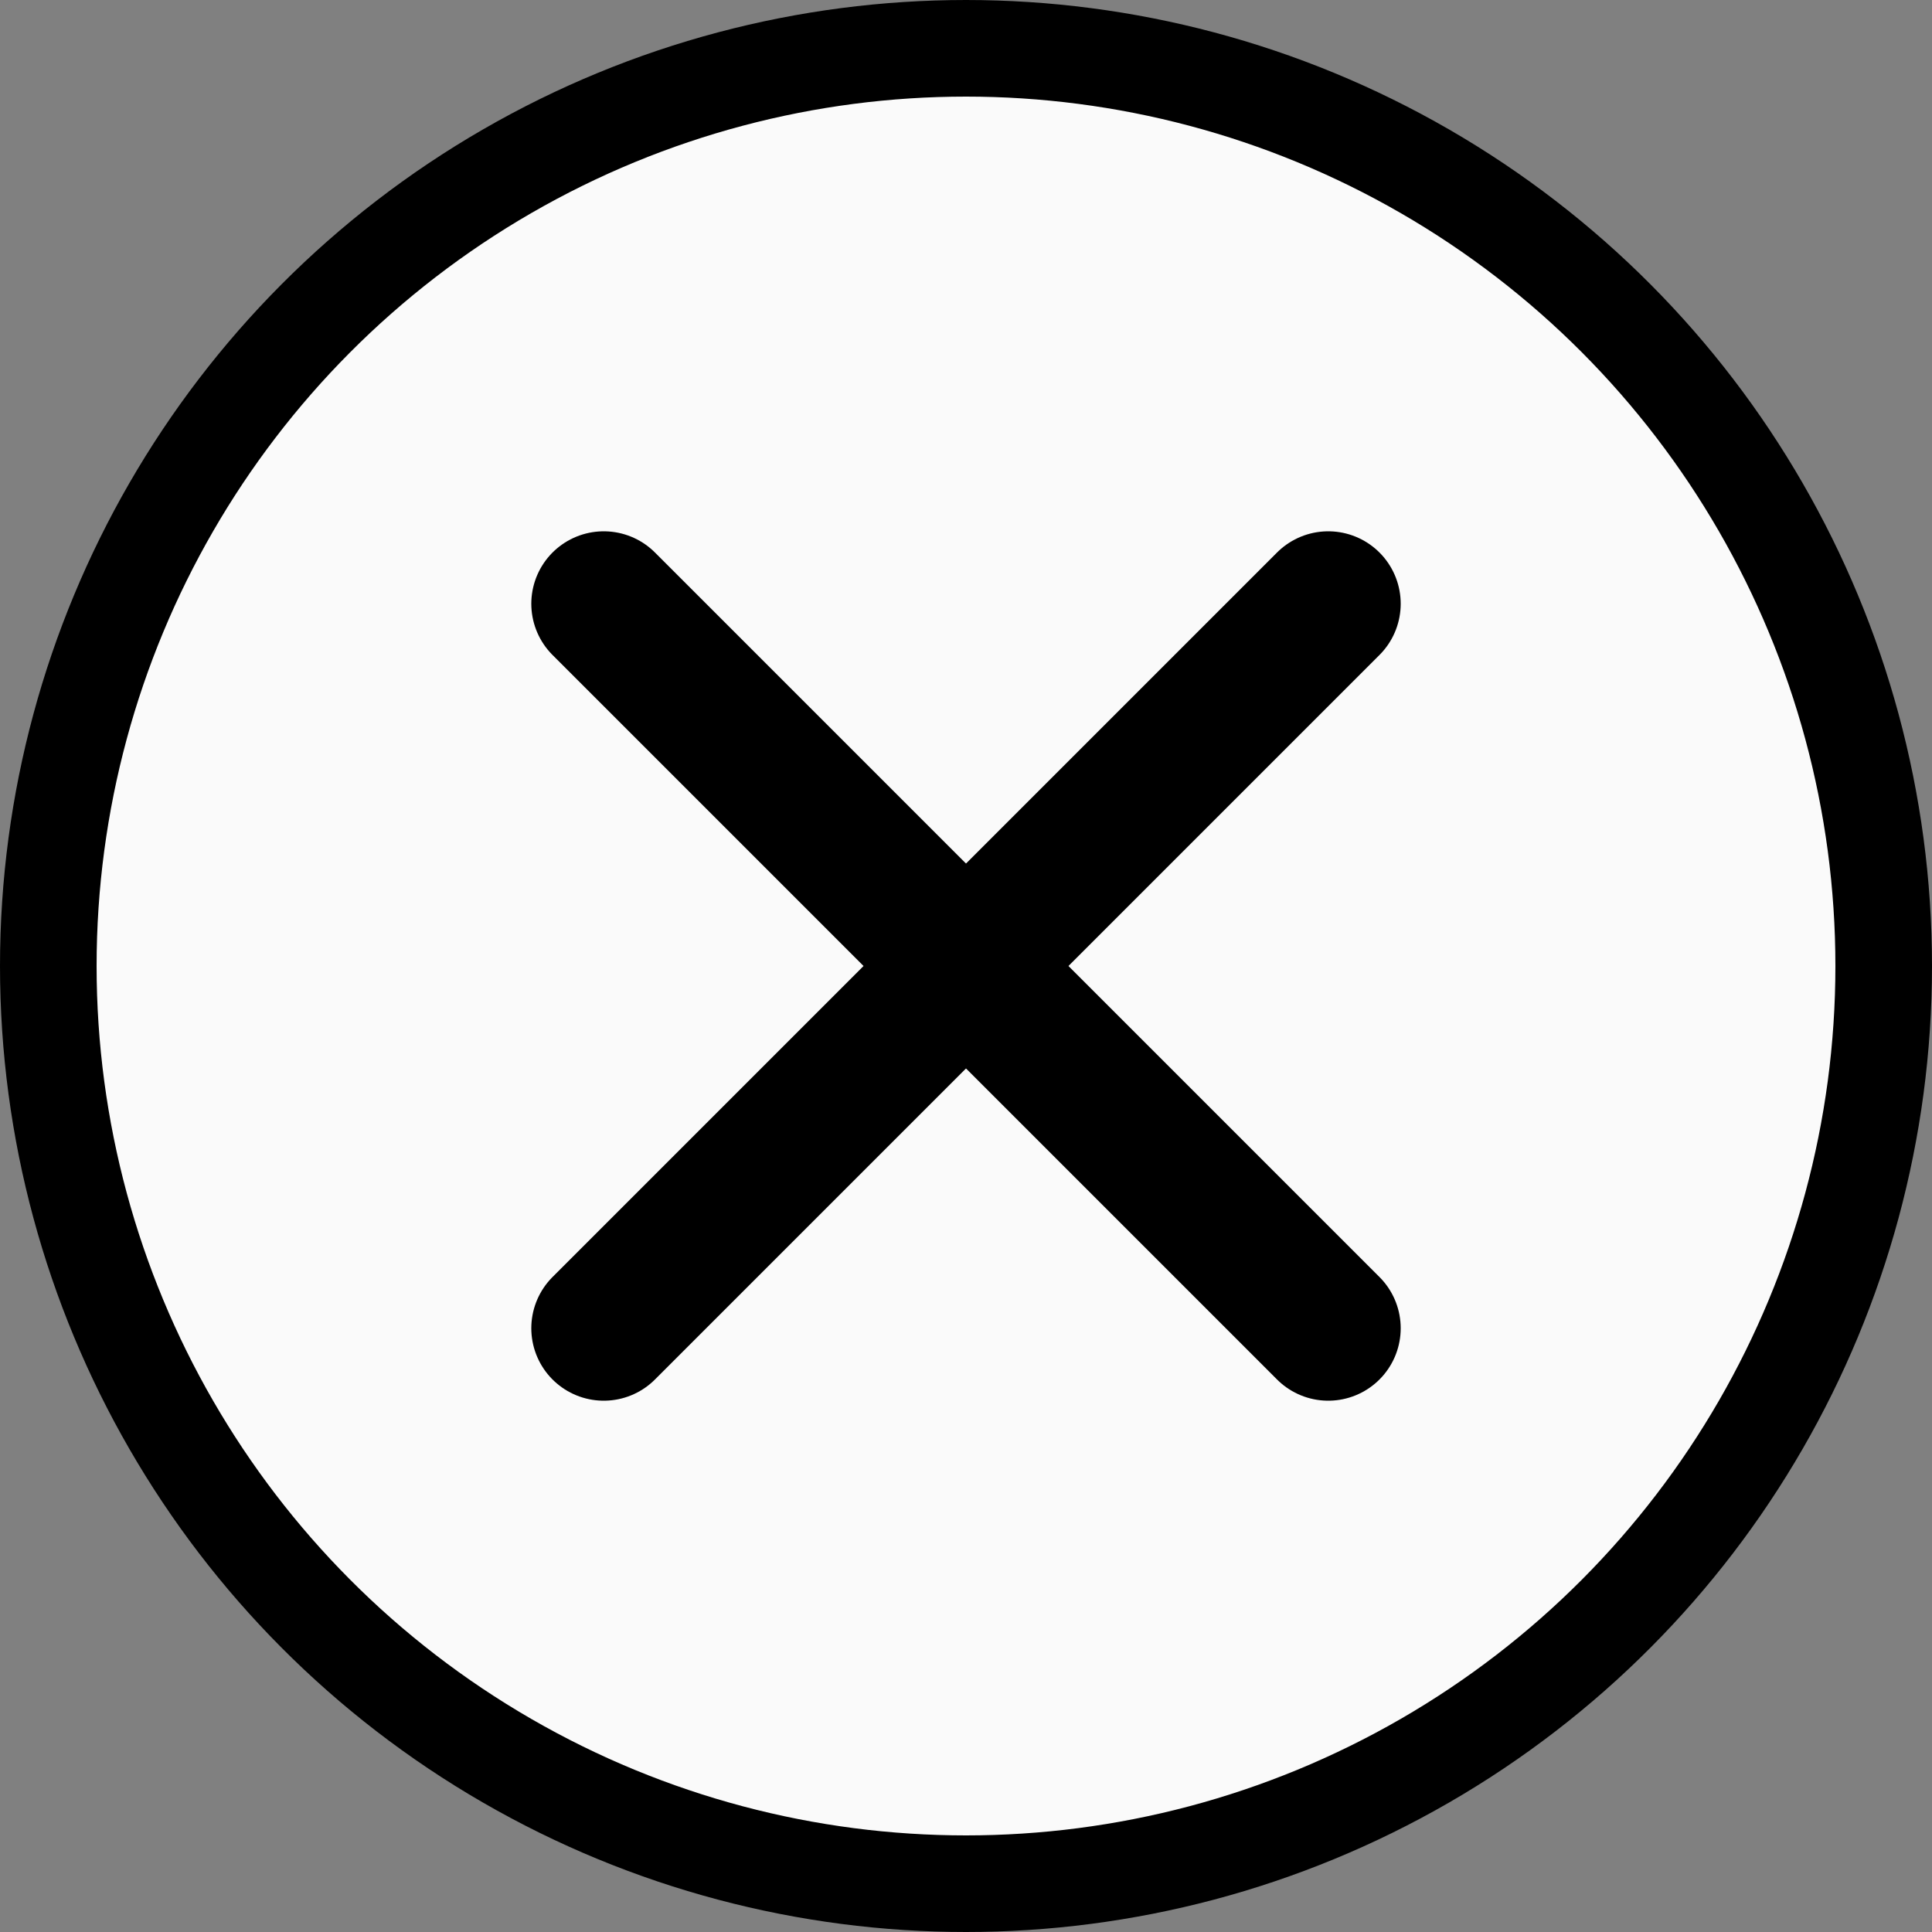
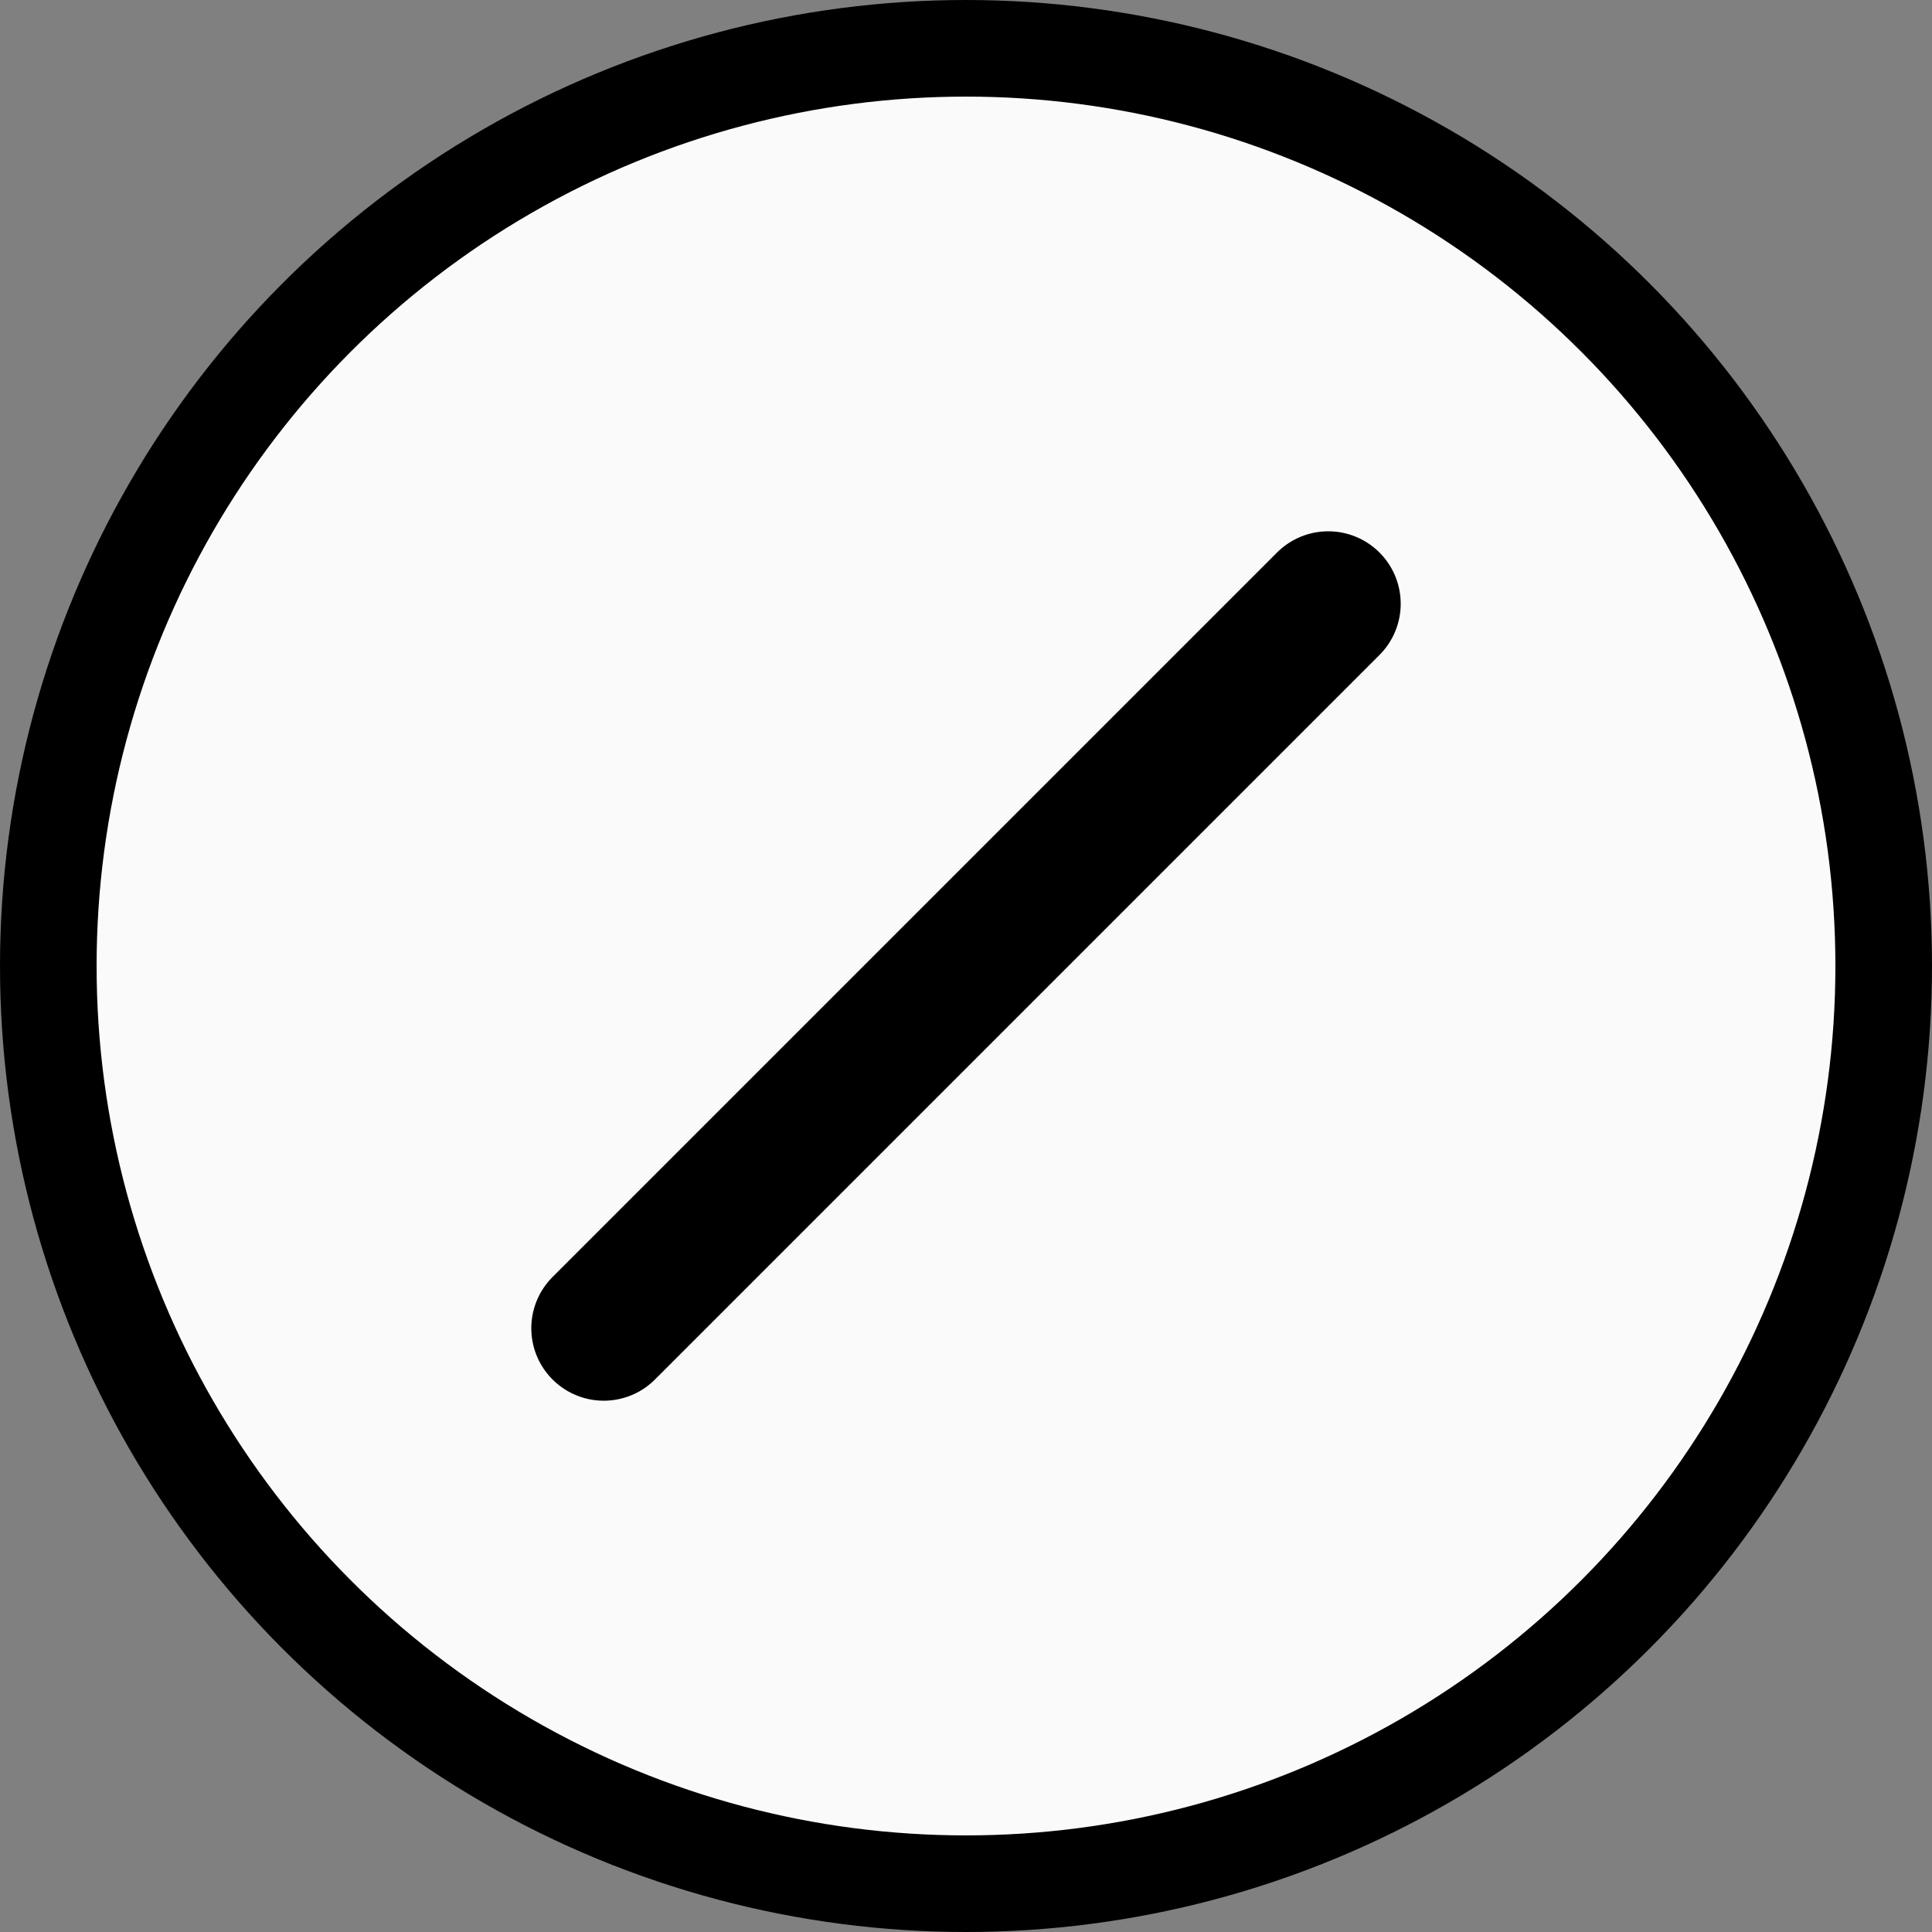
<svg xmlns="http://www.w3.org/2000/svg" id="_レイヤー_1" data-name="レイヤー_1" version="1.1" viewBox="0 0 40 40">
  <rect x="0" y="0" width="40" height="40" fill="#808080" stroke="none" />
  <defs>
    <style>
      .st0 {
        stroke-linecap: round;
        stroke-linejoin: round;
        stroke-width: 3px;
      }

      .st0, .st1 {
        stroke: #000;
      }

      .st1 {
        fill: #fafafa;
        stroke-miterlimit: 10;
        stroke-width: 2px;
      }
    </style>
  </defs>
  <circle class="st1" cx="20" cy="20" r="19" />
  <g>
    <line class="st0" x1="27.5" y1="12.5" x2="12.5" y2="27.5" />
-     <line class="st0" x1="27.5" y1="27.5" x2="12.5" y2="12.5" />
  </g>
</svg>